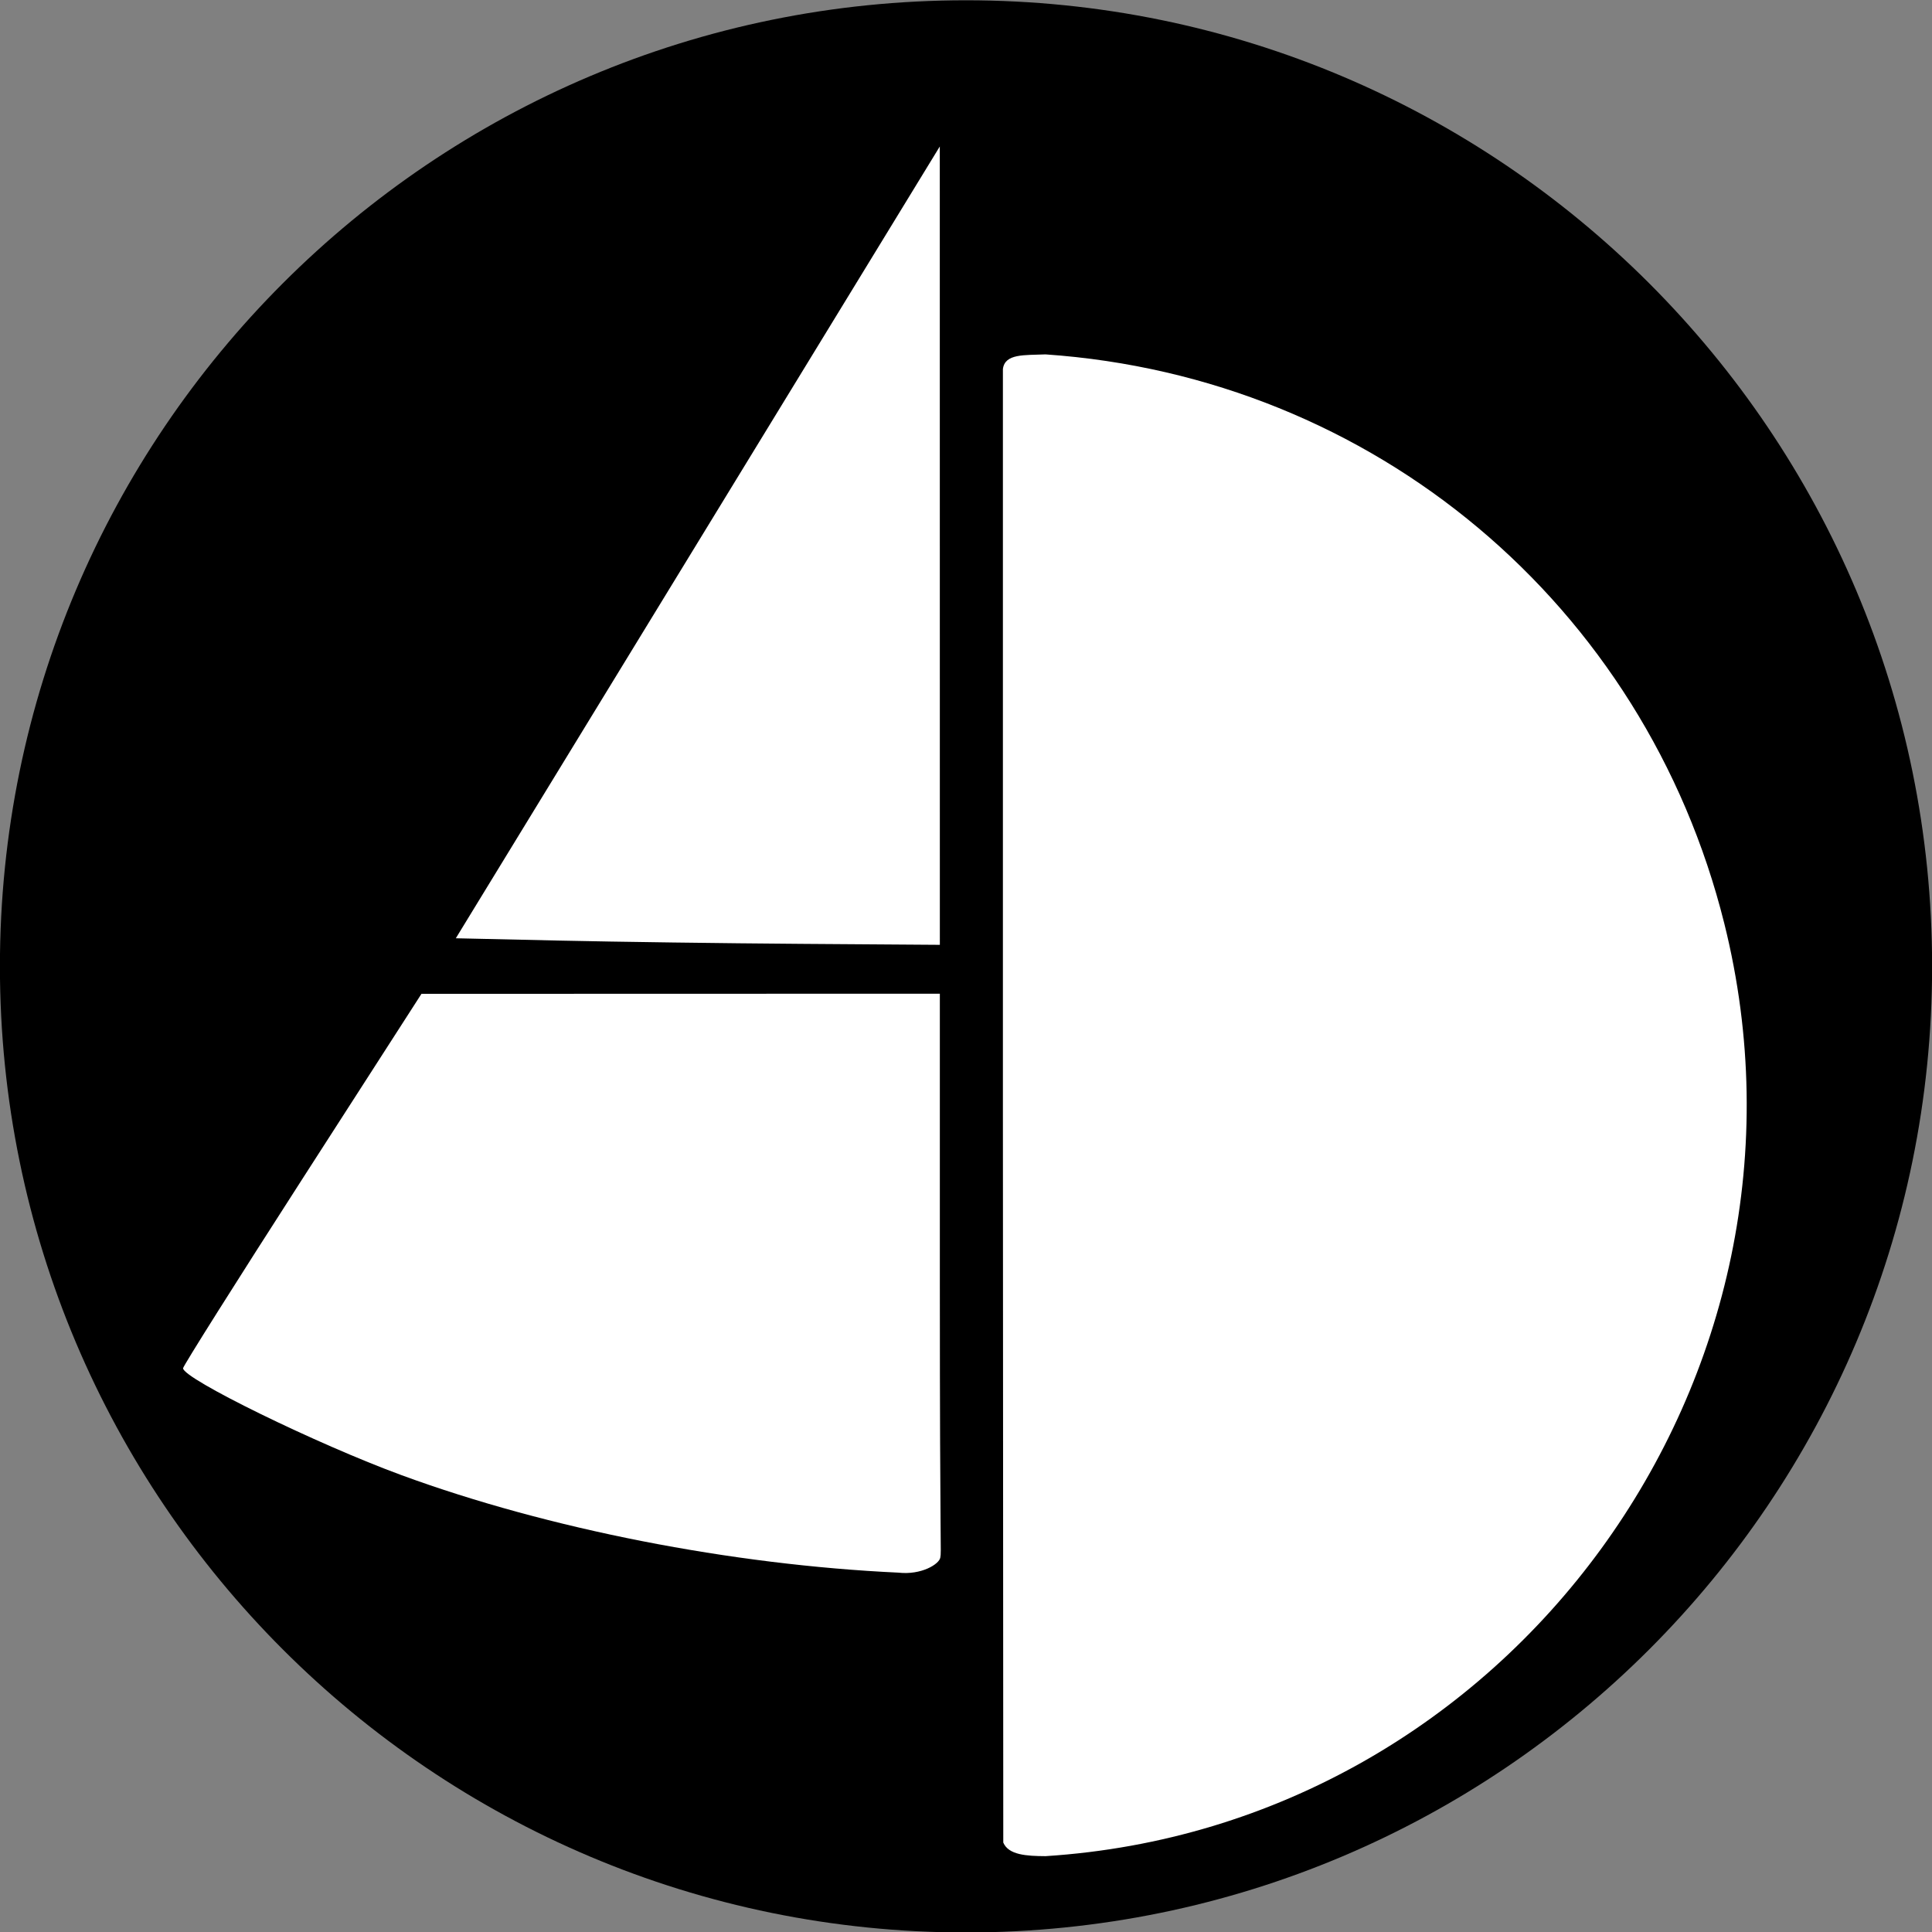
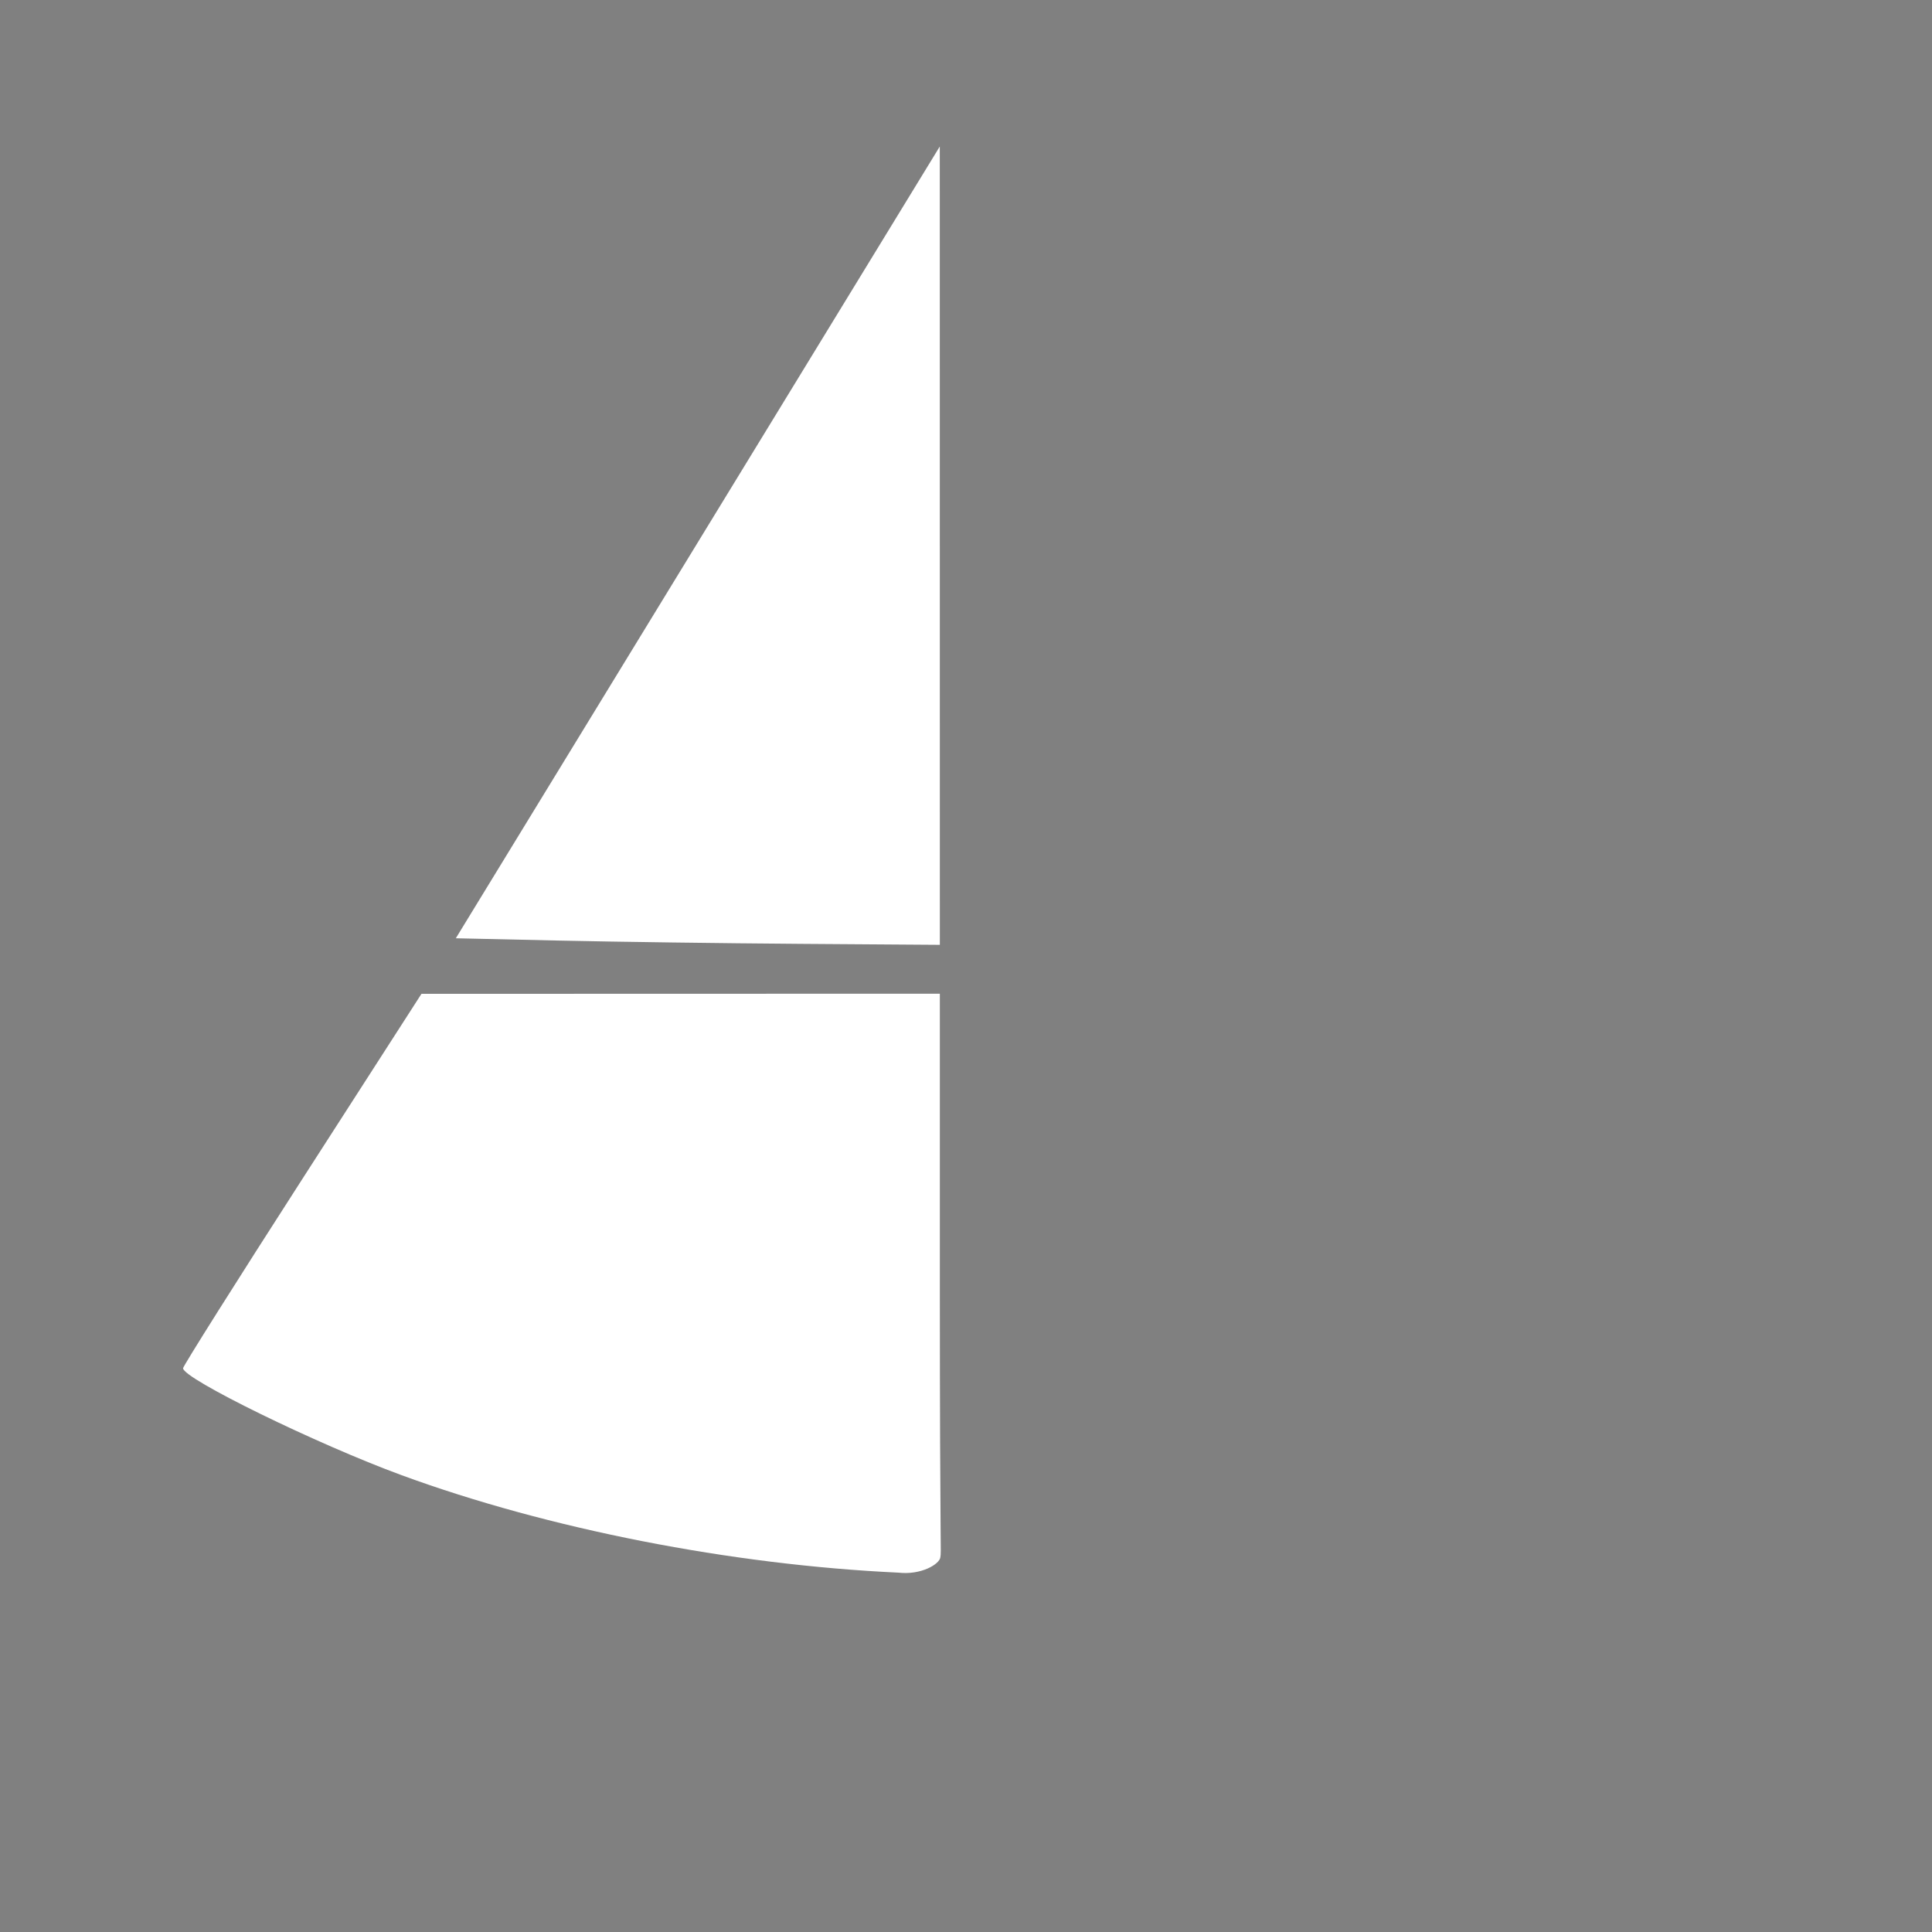
<svg xmlns="http://www.w3.org/2000/svg" xmlns:ns1="http://sodipodi.sourceforge.net/DTD/sodipodi-0.dtd" xmlns:ns2="http://www.inkscape.org/namespaces/inkscape" xmlns:xlink="http://www.w3.org/1999/xlink" width="624.586" height="624.586" id="svg2" ns1:version="0.32" ns2:version="0.48.1 r9760" ns1:docname="Aktivdemokrati-r16-bw1.svg" version="1.0" style="display:inline;enable-background:new" ns2:output_extension="org.inkscape.output.svg.inkscape" ns2:export-filename="/srv/large3/home/jonas/Dokument/direktdemokrati/ad/logga/Aktivdemokrati-r16-bw1.png" ns2:export-xdpi="288.19" ns2:export-ydpi="288.19">
  <rect width="100%" height="100%" fill="#808080" stroke="none" />
  <defs id="defs4">
    <ns2:perspective ns1:type="inkscape:persp3d" ns2:vp_x="0 : 526.18109 : 1" ns2:vp_y="0 : 1000 : 0" ns2:vp_z="744.09448 : 526.18109 : 1" ns2:persp3d-origin="372.04724 : 350.78739 : 1" id="perspective33" />
    <linearGradient id="linearGradient3527">
      <stop id="stop3529" offset="0" style="stop-color:#ffffff;stop-opacity:0.678;" />
      <stop style="stop-color:#ffffff;stop-opacity:0.314;" offset="0.201" id="stop3531" />
      <stop style="stop-color:#ffffff;stop-opacity:0;" offset="0.419" id="stop3533" />
      <stop id="stop3535" offset="1" style="stop-color:#ffffff;stop-opacity:0;" />
    </linearGradient>
    <linearGradient id="linearGradient3213">
      <stop style="stop-color:#ffffff;stop-opacity:1;" offset="0" id="stop3215" />
      <stop id="stop3229" offset="0.327" style="stop-color:#ffffff;stop-opacity:0.417;" />
      <stop id="stop3225" offset="0.552" style="stop-color:#ffffff;stop-opacity:0.157;" />
      <stop style="stop-color:#ffffff;stop-opacity:0;" offset="1" id="stop3217" />
    </linearGradient>
    <radialGradient ns2:collect="always" xlink:href="#linearGradient3213" id="radialGradient3219" cx="304.217" cy="400.988" fx="304.217" fy="400.988" r="311.081" gradientTransform="matrix(0.005,-1.005,1,0.005,-106.014,672.926)" gradientUnits="userSpaceOnUse" />
    <ns2:perspective id="perspective3197" ns2:persp3d-origin="372.04724 : 350.78739 : 1" ns2:vp_z="744.09448 : 526.18109 : 1" ns2:vp_y="0 : 1000 : 0" ns2:vp_x="0 : 526.18109 : 1" ns1:type="inkscape:persp3d" />
    <filter id="filter4366" height="3" width="3" y="0" x="0" ns2:label="Film grain" ns2:menu="Image effects" ns2:menu-tooltip="Adds a small scale graininess" color-interpolation-filters="sRGB">
      <feTurbulence id="feTurbulence4368" type="fractalNoise" numOctaves="10" baseFrequency="3" seed="0" result="result0" />
      <feColorMatrix id="feColorMatrix4370" result="result4" values="0" type="saturate" />
      <feComposite id="feComposite4372" in2="result4" in="SourceGraphic" operator="arithmetic" k1="1.25" k2="0.5" k3="0.5" result="result2" k4="0" />
      <feBlend id="feBlend4374" in2="SourceGraphic" result="result5" mode="normal" in="result2" blend="normal" />
      <feComposite id="feComposite4376" in2="SourceGraphic" in="result5" operator="in" result="result3" />
    </filter>
  </defs>
  <ns1:namedview id="base" pagecolor="#ffffff" bordercolor="#666666" borderopacity="1.0" gridtolerance="10000" guidetolerance="10" objecttolerance="10" ns2:pageopacity="0.0" ns2:pageshadow="2" ns2:zoom="0.50000001" ns2:cx="-67.674525" ns2:cy="201.27647" ns2:document-units="px" ns2:current-layer="layer5" showgrid="false" ns2:window-width="1009" ns2:window-height="733" ns2:window-x="131" ns2:window-y="135" ns2:window-maximized="0" fit-margin-top="0" fit-margin-left="0" fit-margin-right="0" fit-margin-bottom="0" />
  <g ns2:groupmode="layer" id="layer2" ns2:label="Klot" style="display:inline" transform="translate(-68.207,-163.776)" />
  <g ns2:groupmode="layer" id="layer6" ns2:label="D" style="display:inline" transform="translate(-68.207,-163.776)" />
  <g ns2:groupmode="layer" id="layer5" ns2:label="A" style="display:inline" transform="translate(-68.207,-163.776)">
    <g id="g3980">
-       <path transform="matrix(4.627,0,0,4.627,331.921,-823.357)" d="m 78,280.862 c 0,37.279 -30.221,67.5 -67.5,67.5 -37.279,0 -67.5,-30.221 -67.5,-67.5 0,-37.279 30.221,-67.5 67.5,-67.5 37.279,0 67.5,30.221 67.5,67.5 z" ns1:ry="67.5" ns1:rx="67.5" ns1:cy="280.86218" ns1:cx="10.5" id="path6693" style="fill:#000000;fill-opacity:1;stroke:none;display:inline;enable-background:new" ns1:type="arc" />
-       <path ns2:connector-curvature="0" ns1:nodetypes="cccsccc" id="path3357" d="m 392.429,521.06 0,-237.964 c 0.618,-5.048 6.887,-4.464 13.789,-4.751 106.043,7.319 193.721,80.845 219.438,184.021 36.494,146.408 -69.372,291.852 -219.438,301.477 -6.138,-0.033 -11.98,-0.371 -13.667,-4.398 l -0.122,-238.385 z" style="fill:#ffffff;fill-opacity:1;stroke:none;display:inline;enable-background:new" />
      <path ns2:connector-curvature="0" ns1:nodetypes="csscccccsc" id="path3589" d="m 358.609,672.184 c -53.965,-2.51 -113.194,-14.127 -160.513,-31.483 -27.46,-10.072 -70.705,-31.228 -70.709,-34.593 -8.5e-4,-0.684 17.34,-28.198 38.536,-61.142 l 38.537,-59.898 83.792,-0.022 83.792,-0.022 0,94.045 c 0,88.726 0.568,85.673 0.147,88.244 -0.35,2.133 -6.127,5.718 -13.582,4.872 z" style="fill:#ffffff;fill-opacity:1;stroke:none" />
      <path ns2:connector-curvature="0" id="path3591" d="M 248.904,467.849 215.567,467.103 288.178,348.309 c 39.936,-65.337 75.139,-122.931 78.23,-127.986 l 5.619,-9.192 0.009,129.047 0.009,129.047 -44.901,-0.315 c -24.696,-0.173 -59.903,-0.65 -78.239,-1.061 l -1e-5,0 z" style="fill:#ffffff;fill-opacity:1;stroke:none" />
    </g>
  </g>
</svg>